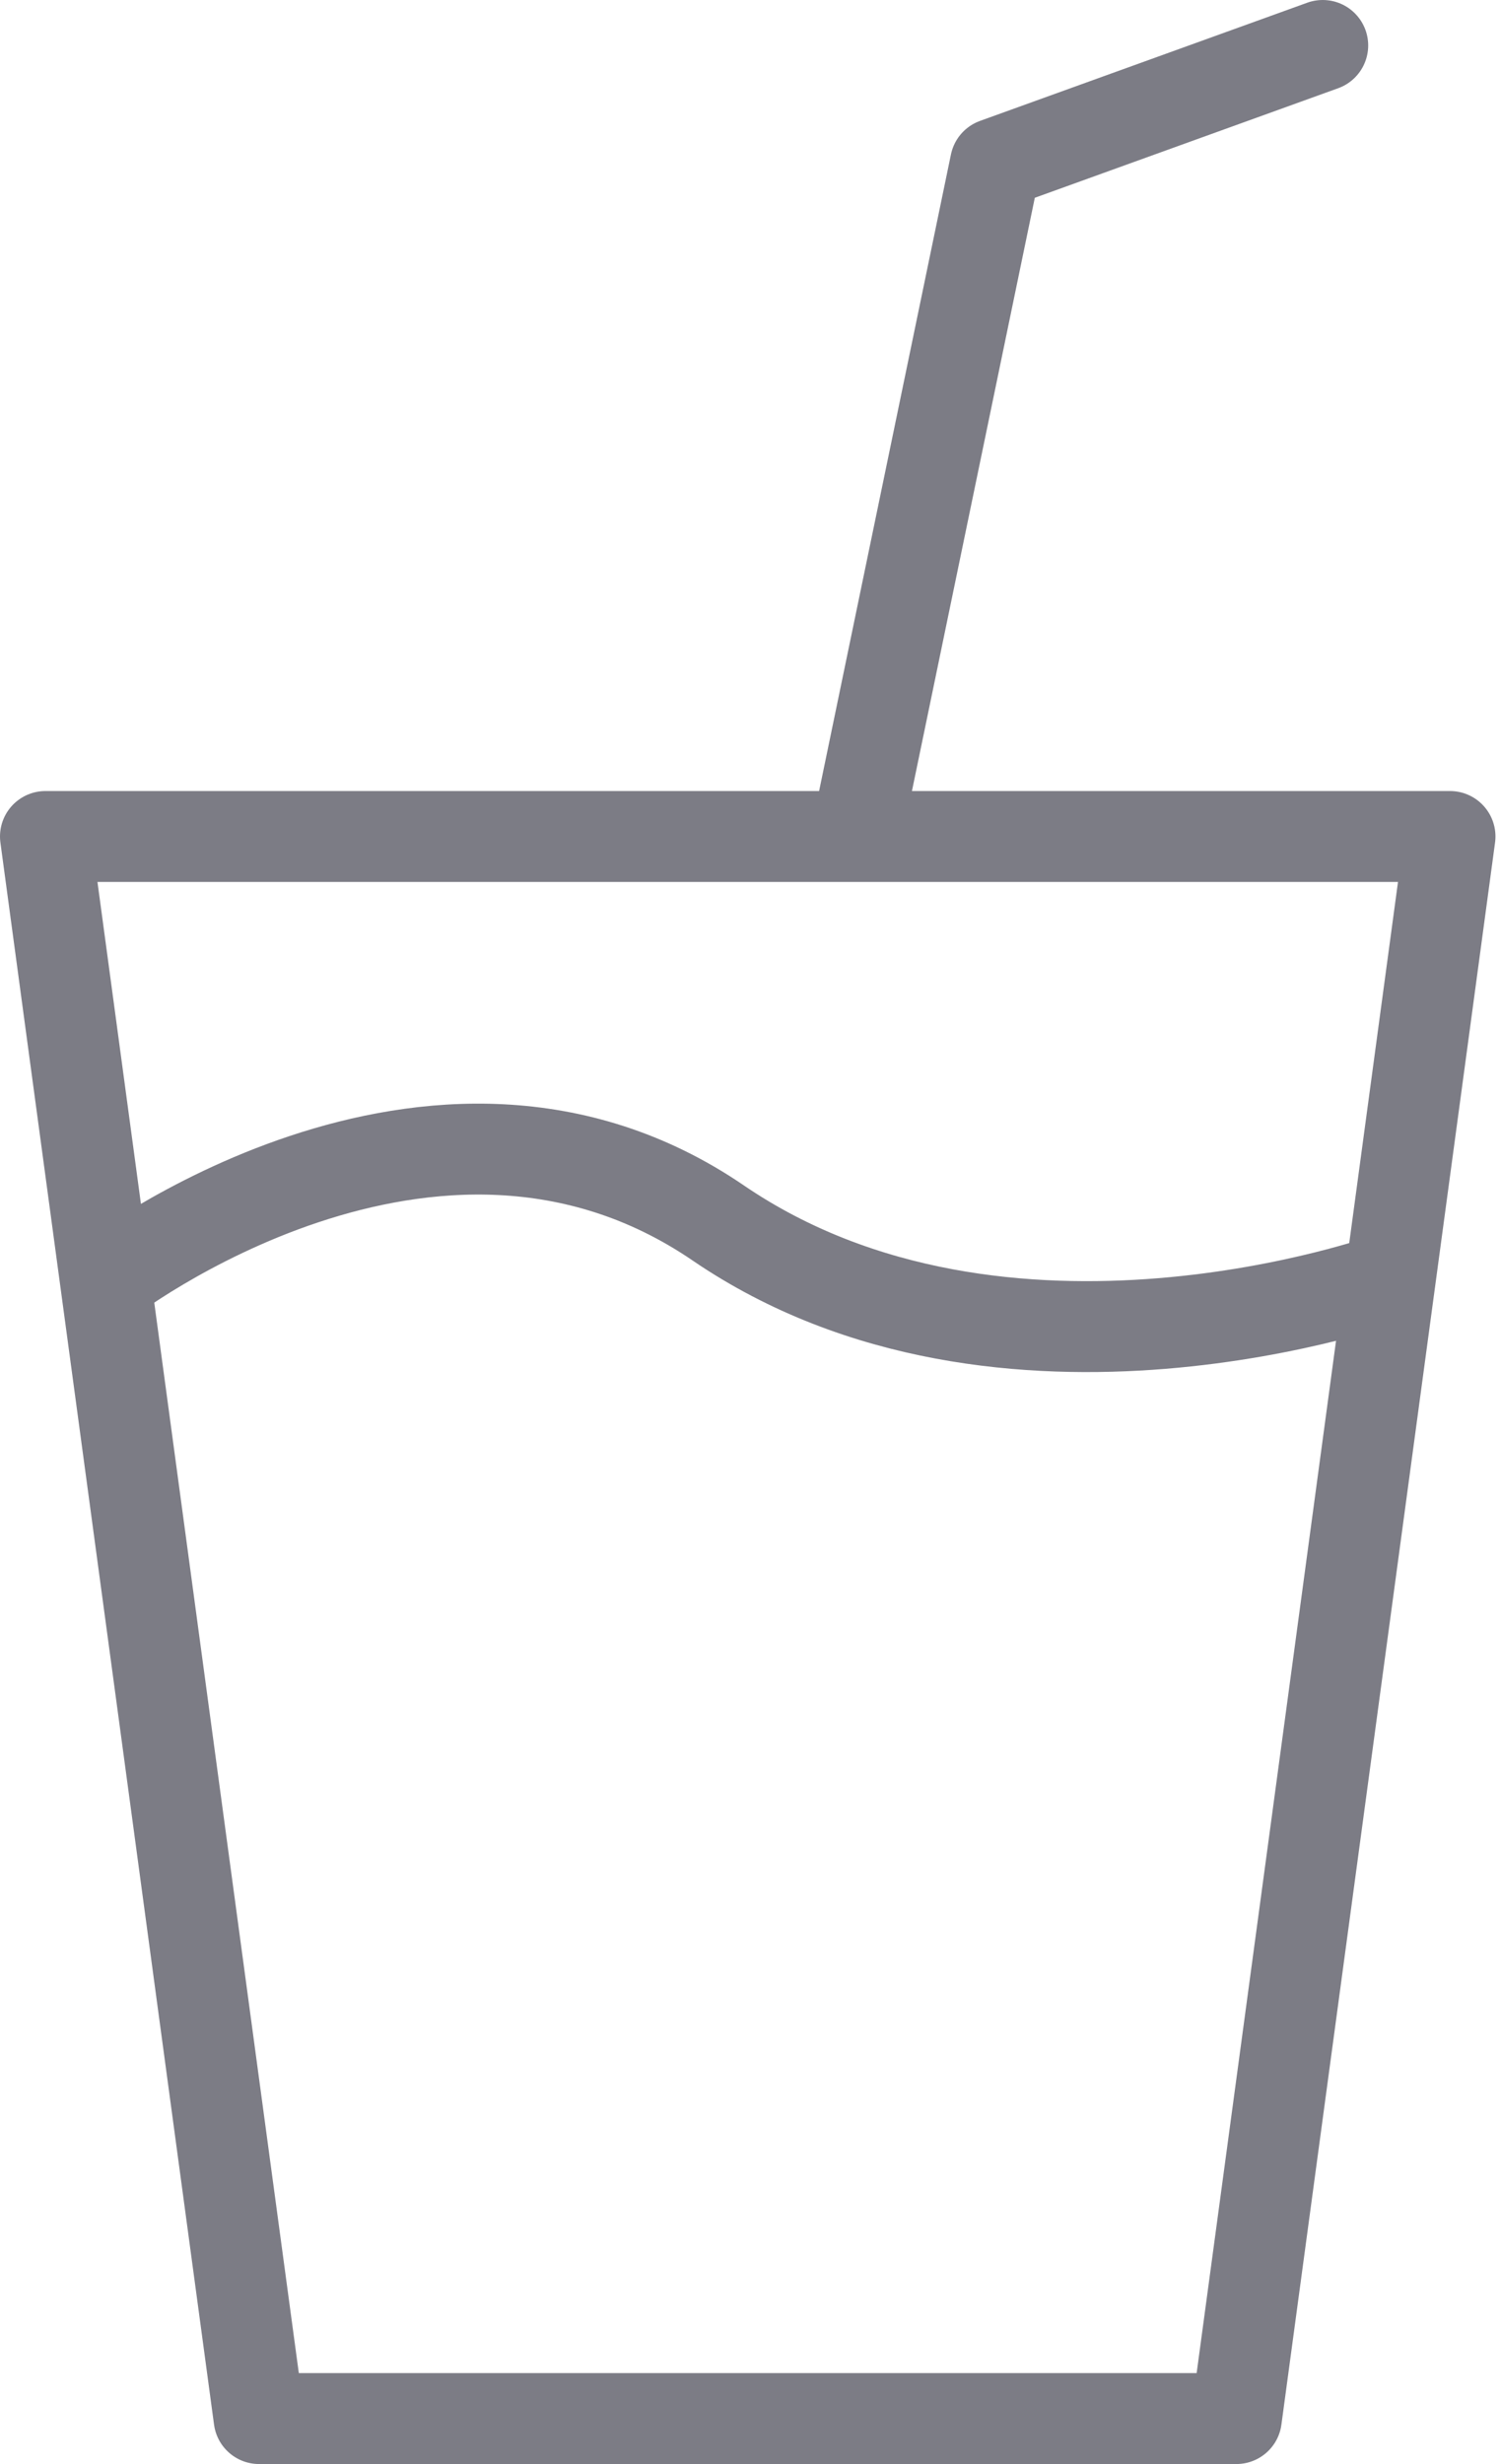
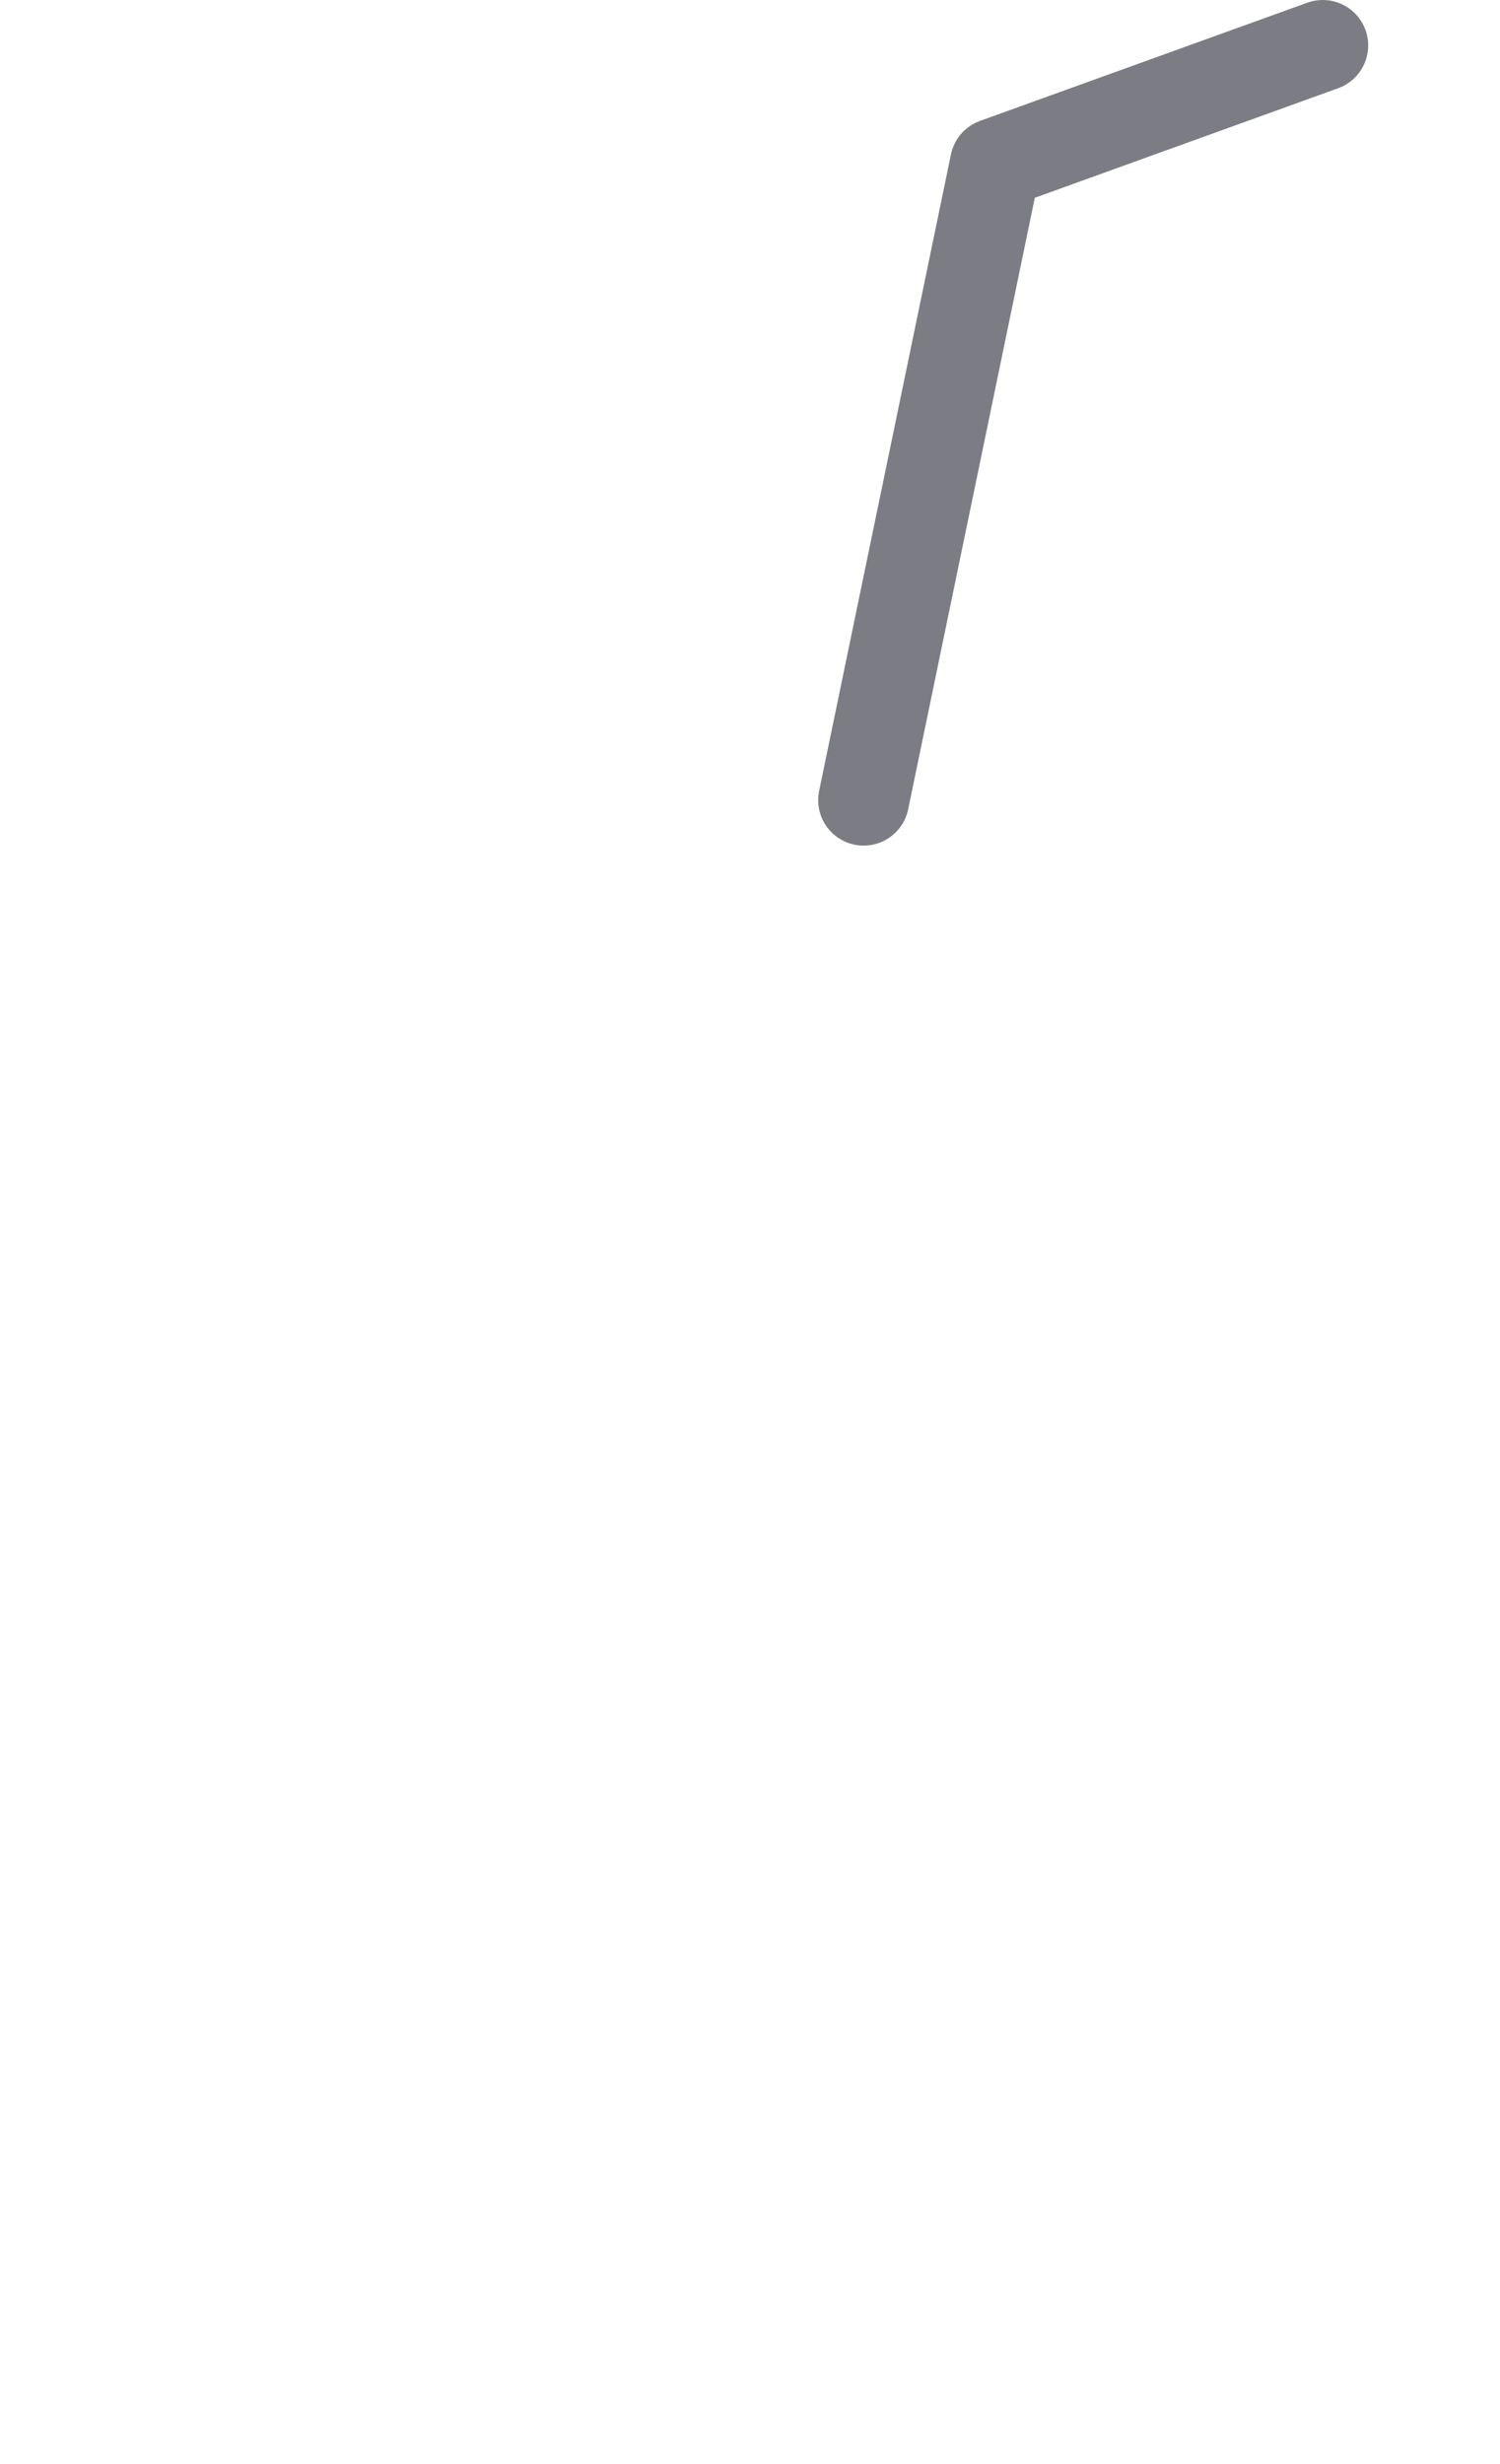
<svg xmlns="http://www.w3.org/2000/svg" version="1.2" baseProfile="tiny" id="a" x="0px" y="0px" viewBox="0 0 33 54.2" overflow="visible" xml:space="preserve">
-   <polygon fill="none" stroke="#7C7C85" stroke-width="2" stroke-linecap="round" stroke-linejoin="round" points="27.2,53.2   5.7,53.2 1,18.4 31.9,18.4 " />
  <polyline fill="none" stroke="#7C7C85" stroke-width="2" stroke-linecap="round" stroke-linejoin="round" points="19,17.6 21.9,3.6   29.1,1 " />
-   <path fill="none" stroke="#7C7C85" stroke-width="2" stroke-miterlimit="10" d="M2.3,28.2c0,0,7.2-5.6,13.5-1.3s14.8,1.2,14.8,1.2" />
</svg>